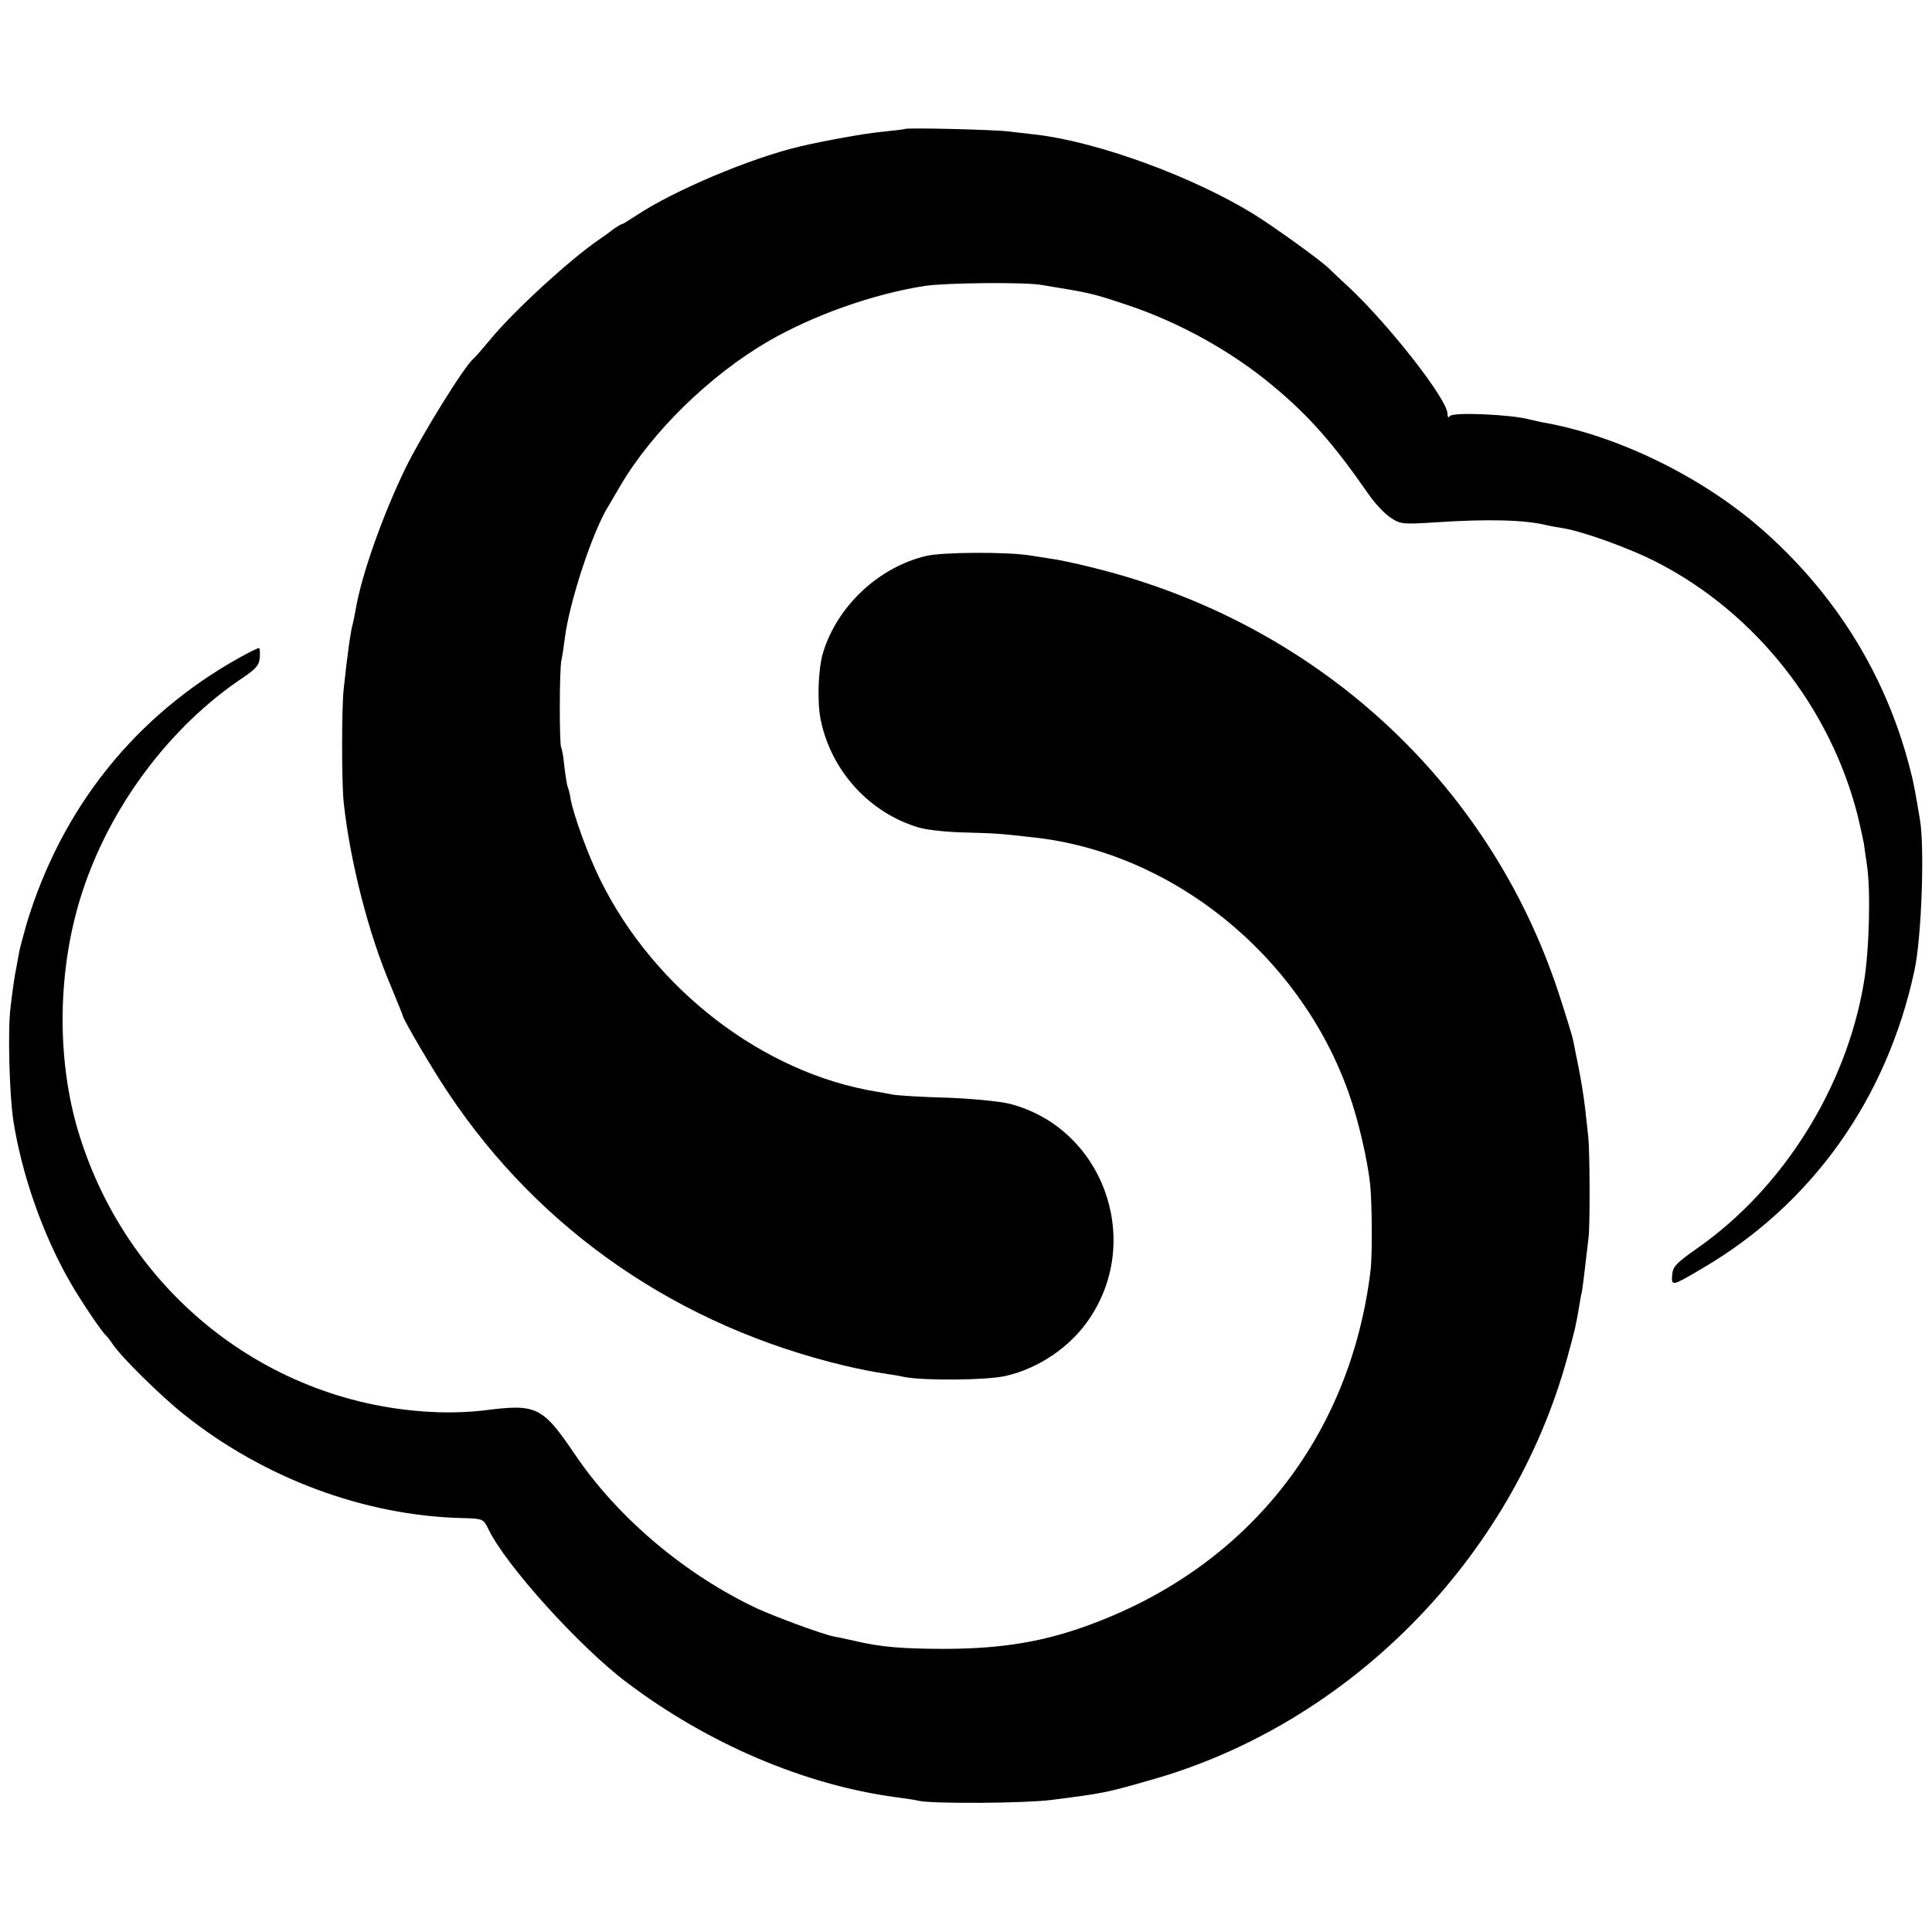
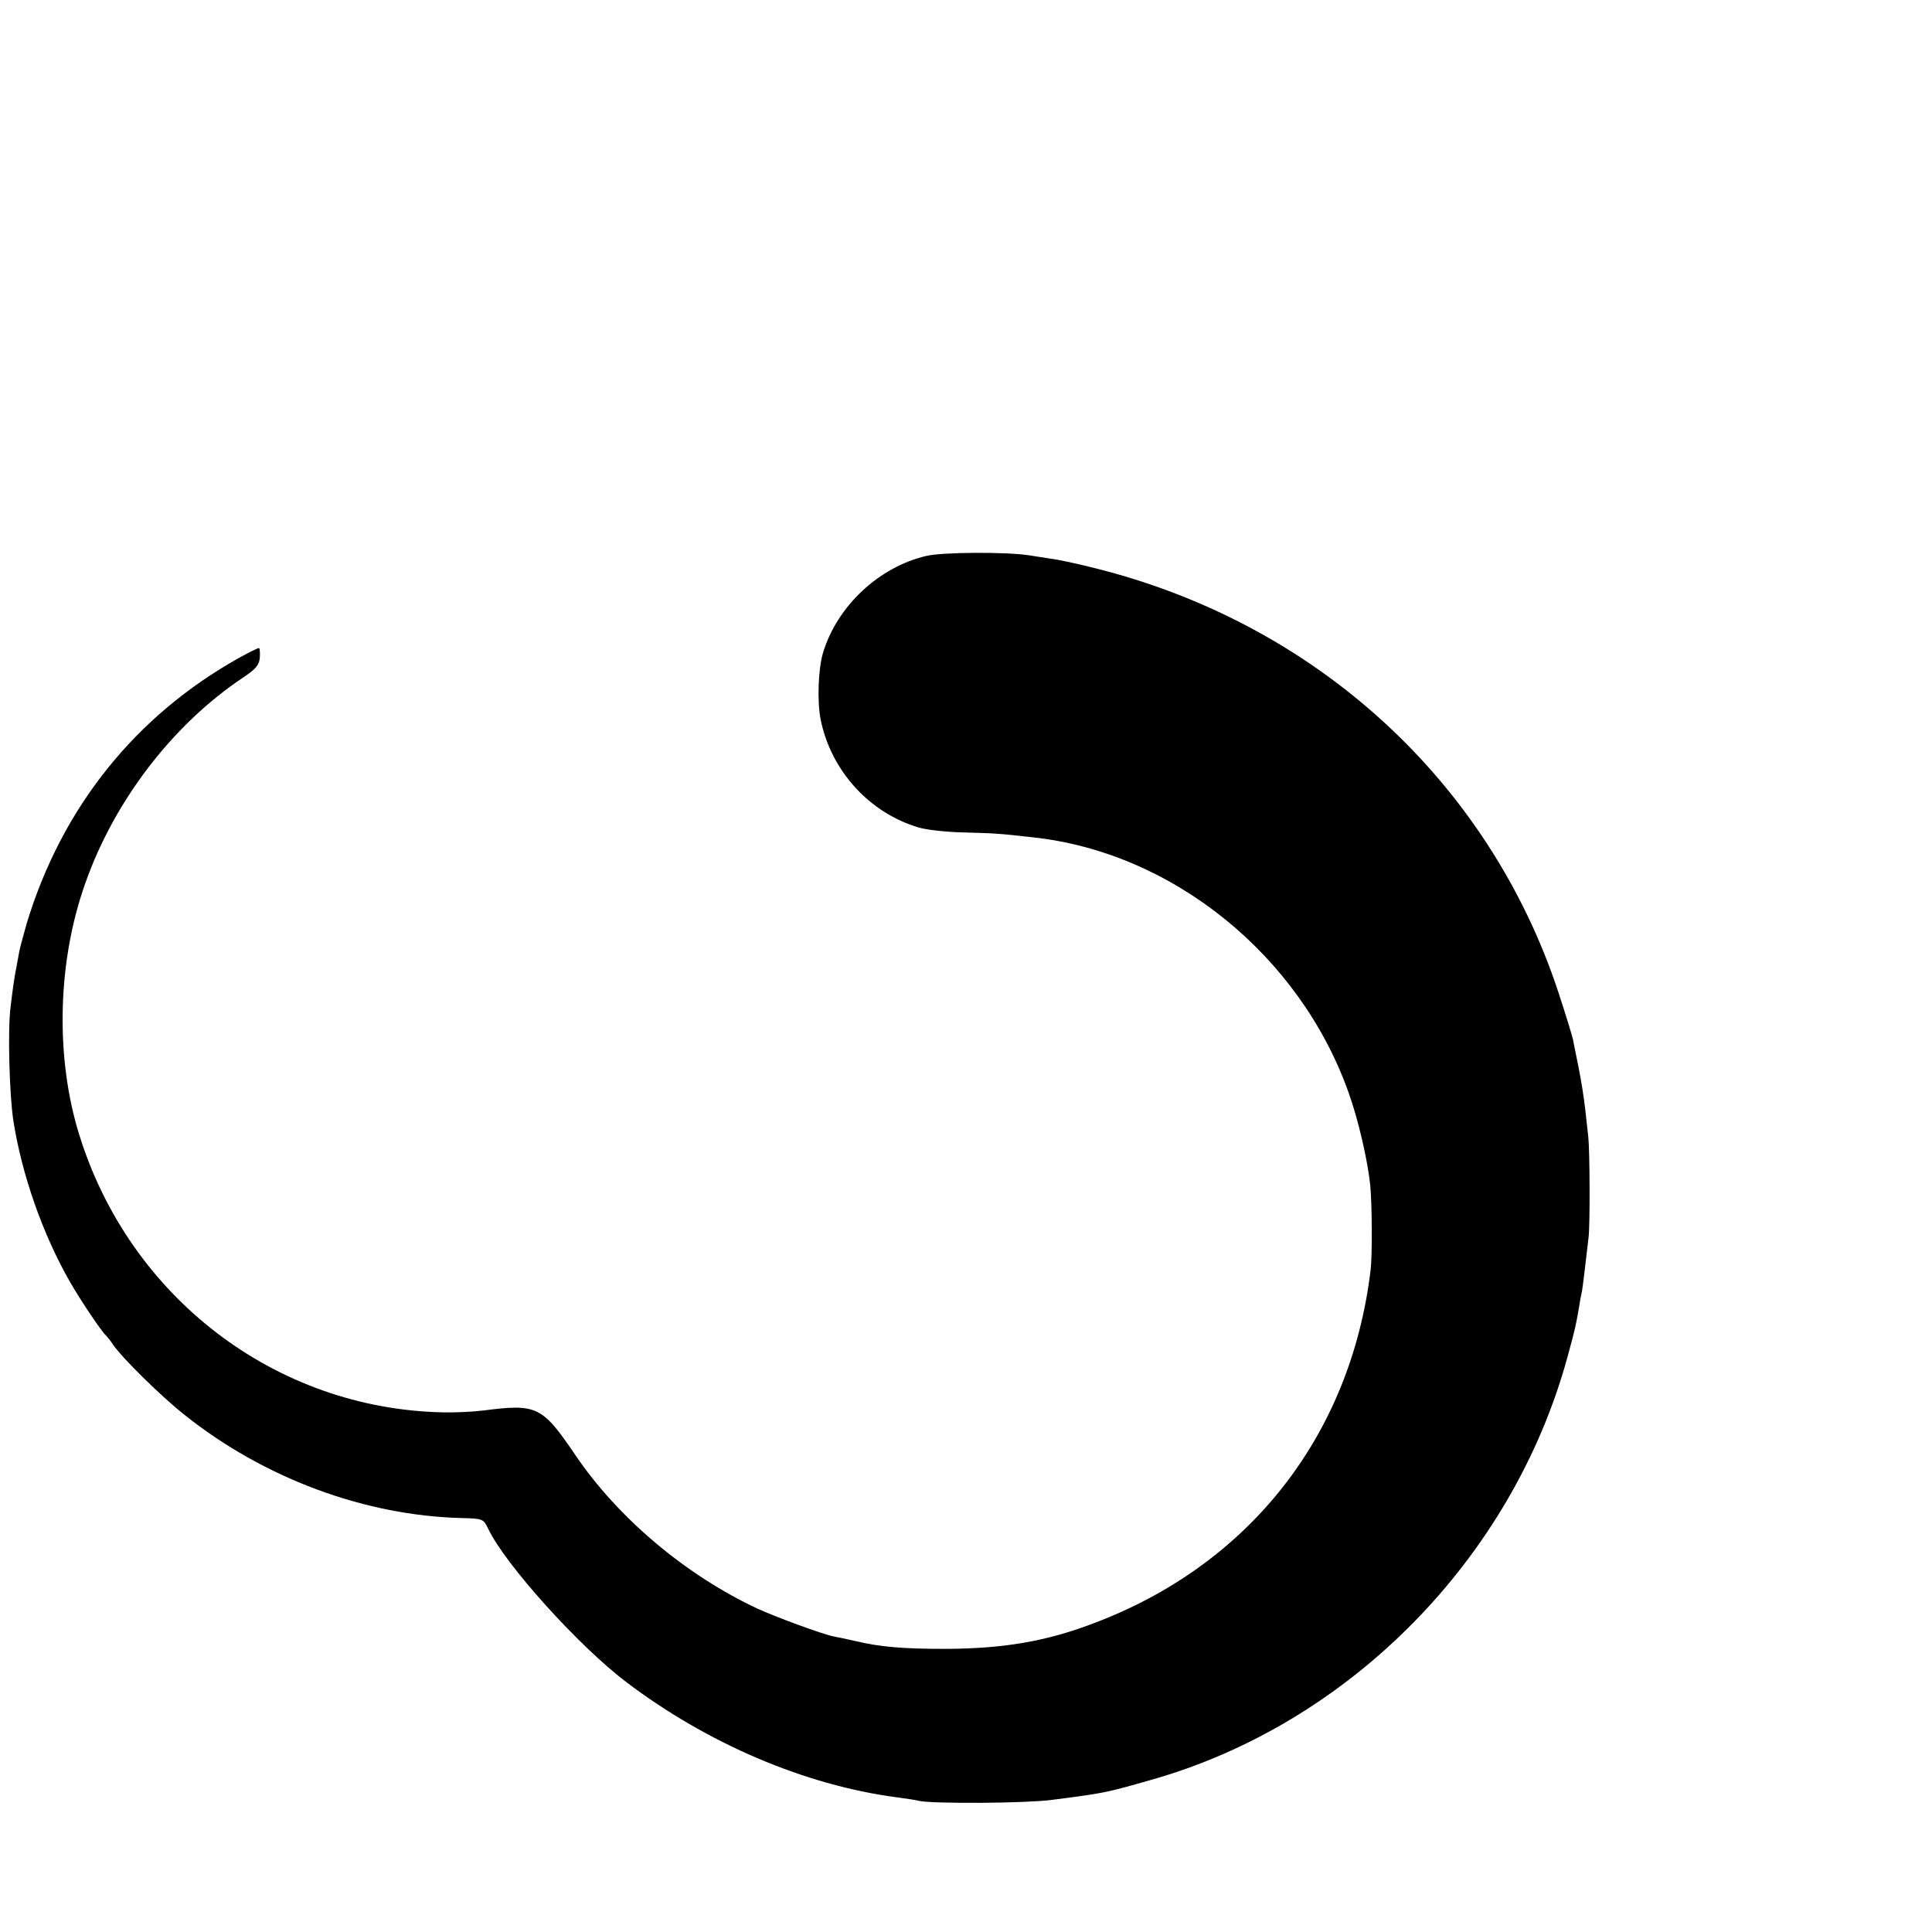
<svg xmlns="http://www.w3.org/2000/svg" version="1" width="850.667" height="850.667" viewBox="0 0 638 638">
-   <path d="M298.8 42.6c-.2.1-3.4.5-7.3.9-5.7.5-19.4 3-27.5 4.9-16.4 3.9-41.6 14.6-53.8 22.7-2.4 1.6-4.5 2.9-4.8 2.9-.3 0-1.6.8-2.9 1.7-1.2 1-3.3 2.5-4.5 3.3-9.1 6.1-28.3 23.6-36 33-2.5 3-5 5.9-5.7 6.5-3 2.5-17 25.1-22.3 35.9-7.6 15.6-14.6 35.5-16.5 46.6-.3 1.9-.8 4.2-1 5-.7 2.3-1.8 10.1-3 21.5-.7 5.9-.7 31.1 0 37.5 2.1 19.5 8.2 43.4 15.6 60.7 2.1 5.1 3.9 9.5 3.9 9.7 0 1 10 18.1 15.1 25.6 30.3 45.5 76.2 77 130.9 90 4.1 1 9.8 2.1 12.5 2.5 2.8.4 5.9.9 7 1.2 6.6 1.3 27.3 1.1 33.5-.3 11.1-2.5 21.8-9.8 28-19.3 17.5-26.4 3.8-62.8-26.6-70.6-3.2-.8-12.4-1.7-20.4-2-8-.2-16.1-.7-18-1-1.9-.4-4.4-.8-5.5-1-37.4-6.1-73.4-33.7-91.3-70-4-8.1-8.8-21.3-9.8-26.8-.2-1.7-.7-3.3-.9-3.7-.2-.4-.7-3.4-1.1-6.6-.3-3.2-.8-6.2-1.1-6.6-.6-1.1-.6-25.8.1-28.8.3-1.4.8-4.6 1.1-7.1 1.4-11.7 9.2-35.6 14.5-43.9.5-.8 2.2-3.8 3.8-6.5 10.5-17.9 29.5-36.5 48.9-47.8 14.9-8.6 34.5-15.6 51.8-18.3 6.9-1 32.7-1.3 38.5-.3 16.4 2.7 16.5 2.7 27.9 6.5 17.3 5.7 34.8 15.4 48.3 26.7 12 9.9 20.2 19.3 31.6 35.7 2 3 5.3 6.5 7.2 7.8 3.4 2.3 3.9 2.4 15 1.7 17.7-1.2 30.1-.8 37 1 .8.2 3.1.6 5 .9 6.5 1 22.4 6.7 31.4 11.4 32.4 16.7 57.1 48 66.1 83.7.9 3.8 1.8 7.9 2 9 .1 1.1.6 4.2 1 7 1.3 8.4.8 28.4-1 39-5.8 34.6-26.7 67.9-55 87.7-7 4.9-8.1 6.1-8.3 8.8-.3 3.8-.1 3.8 9.7-2 36.4-21.2 61.2-56.1 70.3-98.5 2.4-11.1 3.4-40.8 1.8-50-1.8-10.6-2.1-12.1-3.1-16-7.9-31.3-24.7-58.4-49.4-80-20-17.4-47.9-30.9-72.5-35.1-1.4-.3-3.2-.7-4-.9-5.7-1.6-25.3-2.5-26.2-1.1-.5.7-.8.4-.8-.8 0-4.6-19-29-32.5-41.7-3.2-2.9-6.3-5.9-6.9-6.5-3-2.8-18-13.6-24.6-17.7-20.2-12.4-51.1-23.7-71.5-26.2-2.7-.3-7-.8-9.5-1.1-4.8-.6-33.8-1.3-34.2-.8z" />
  <path d="M305.8 183.6c-15.6 3.7-29.3 16.5-34 31.9-1.6 5.3-2 16.1-.8 22.1 3.4 16.9 16.1 30.9 32.5 35.7 2.8.8 9.5 1.5 15 1.6 10.2.3 11.1.3 22.5 1.6 46.1 4.9 88.2 38.9 104.3 84.2 3.2 8.8 6.4 22.7 7.2 30.8.6 6.4.7 23.1.1 28-6.6 54.7-40.2 97.5-92.1 116.8-15.4 5.8-29.3 8.1-48 8.2-14.4 0-21.7-.6-30.1-2.6-2.7-.6-5.9-1.3-7.1-1.5-3.6-.7-19.1-6.4-25.2-9.2-23.7-11.1-46-29.9-60.1-50.7-11-16.2-12.7-17-30.5-14.7-3.3.4-9.2.7-13.1.6-55.4-1.1-103.7-38-120.3-91.9-7.6-24.6-7.2-54.7 1.1-80 9.3-28.5 29.2-54.9 53.3-70.9 4.1-2.8 5.1-4 5.3-6.5.1-1.7 0-3.1-.3-3.1-.4 0-3.2 1.4-6.3 3.1-34.5 19.2-58.8 49.6-70.4 87.9-1 3.6-2.1 7.6-2.4 9-.2 1.4-.7 3.6-.9 5-.6 2.6-1.4 8.2-2 13.5-1 7.5-.4 28.9.9 37.5 2.8 18 9.8 37.8 18.7 53.3 3.8 6.6 10.5 16.5 11.9 17.7.3.3 1.4 1.6 2.3 3 3 4.4 16 17.2 23.6 23.2 26.2 20.9 59.4 33.3 91.6 34.1 7 .2 7.1.2 8.8 3.7 5.6 11.7 30 38.8 45.7 50.6 26.7 20.2 58.8 33.9 89 37.9 3 .4 6.4.9 7.5 1.2 4.9 1 34.9.8 43.6-.3 17.2-2.2 17.9-2.3 32.9-6.6 65.6-18.5 119.4-73.1 137.6-139.6 2.6-9.5 2.8-10.5 3.8-16.3.3-1.9.7-4.3 1-5.4.3-1.8 1.1-8.4 2.2-18 .5-4.4.4-28.3-.1-33-1.5-14.3-1.9-16.8-5.1-32.4-.3-1.3-2.4-8.2-4.8-15.5-23-69.6-80-121.8-153.1-140-5.5-1.4-12-2.8-14.5-3.1-2.5-.4-5.6-.9-7-1.1-7.5-1.2-29-1.1-34.2.2z" />
</svg>